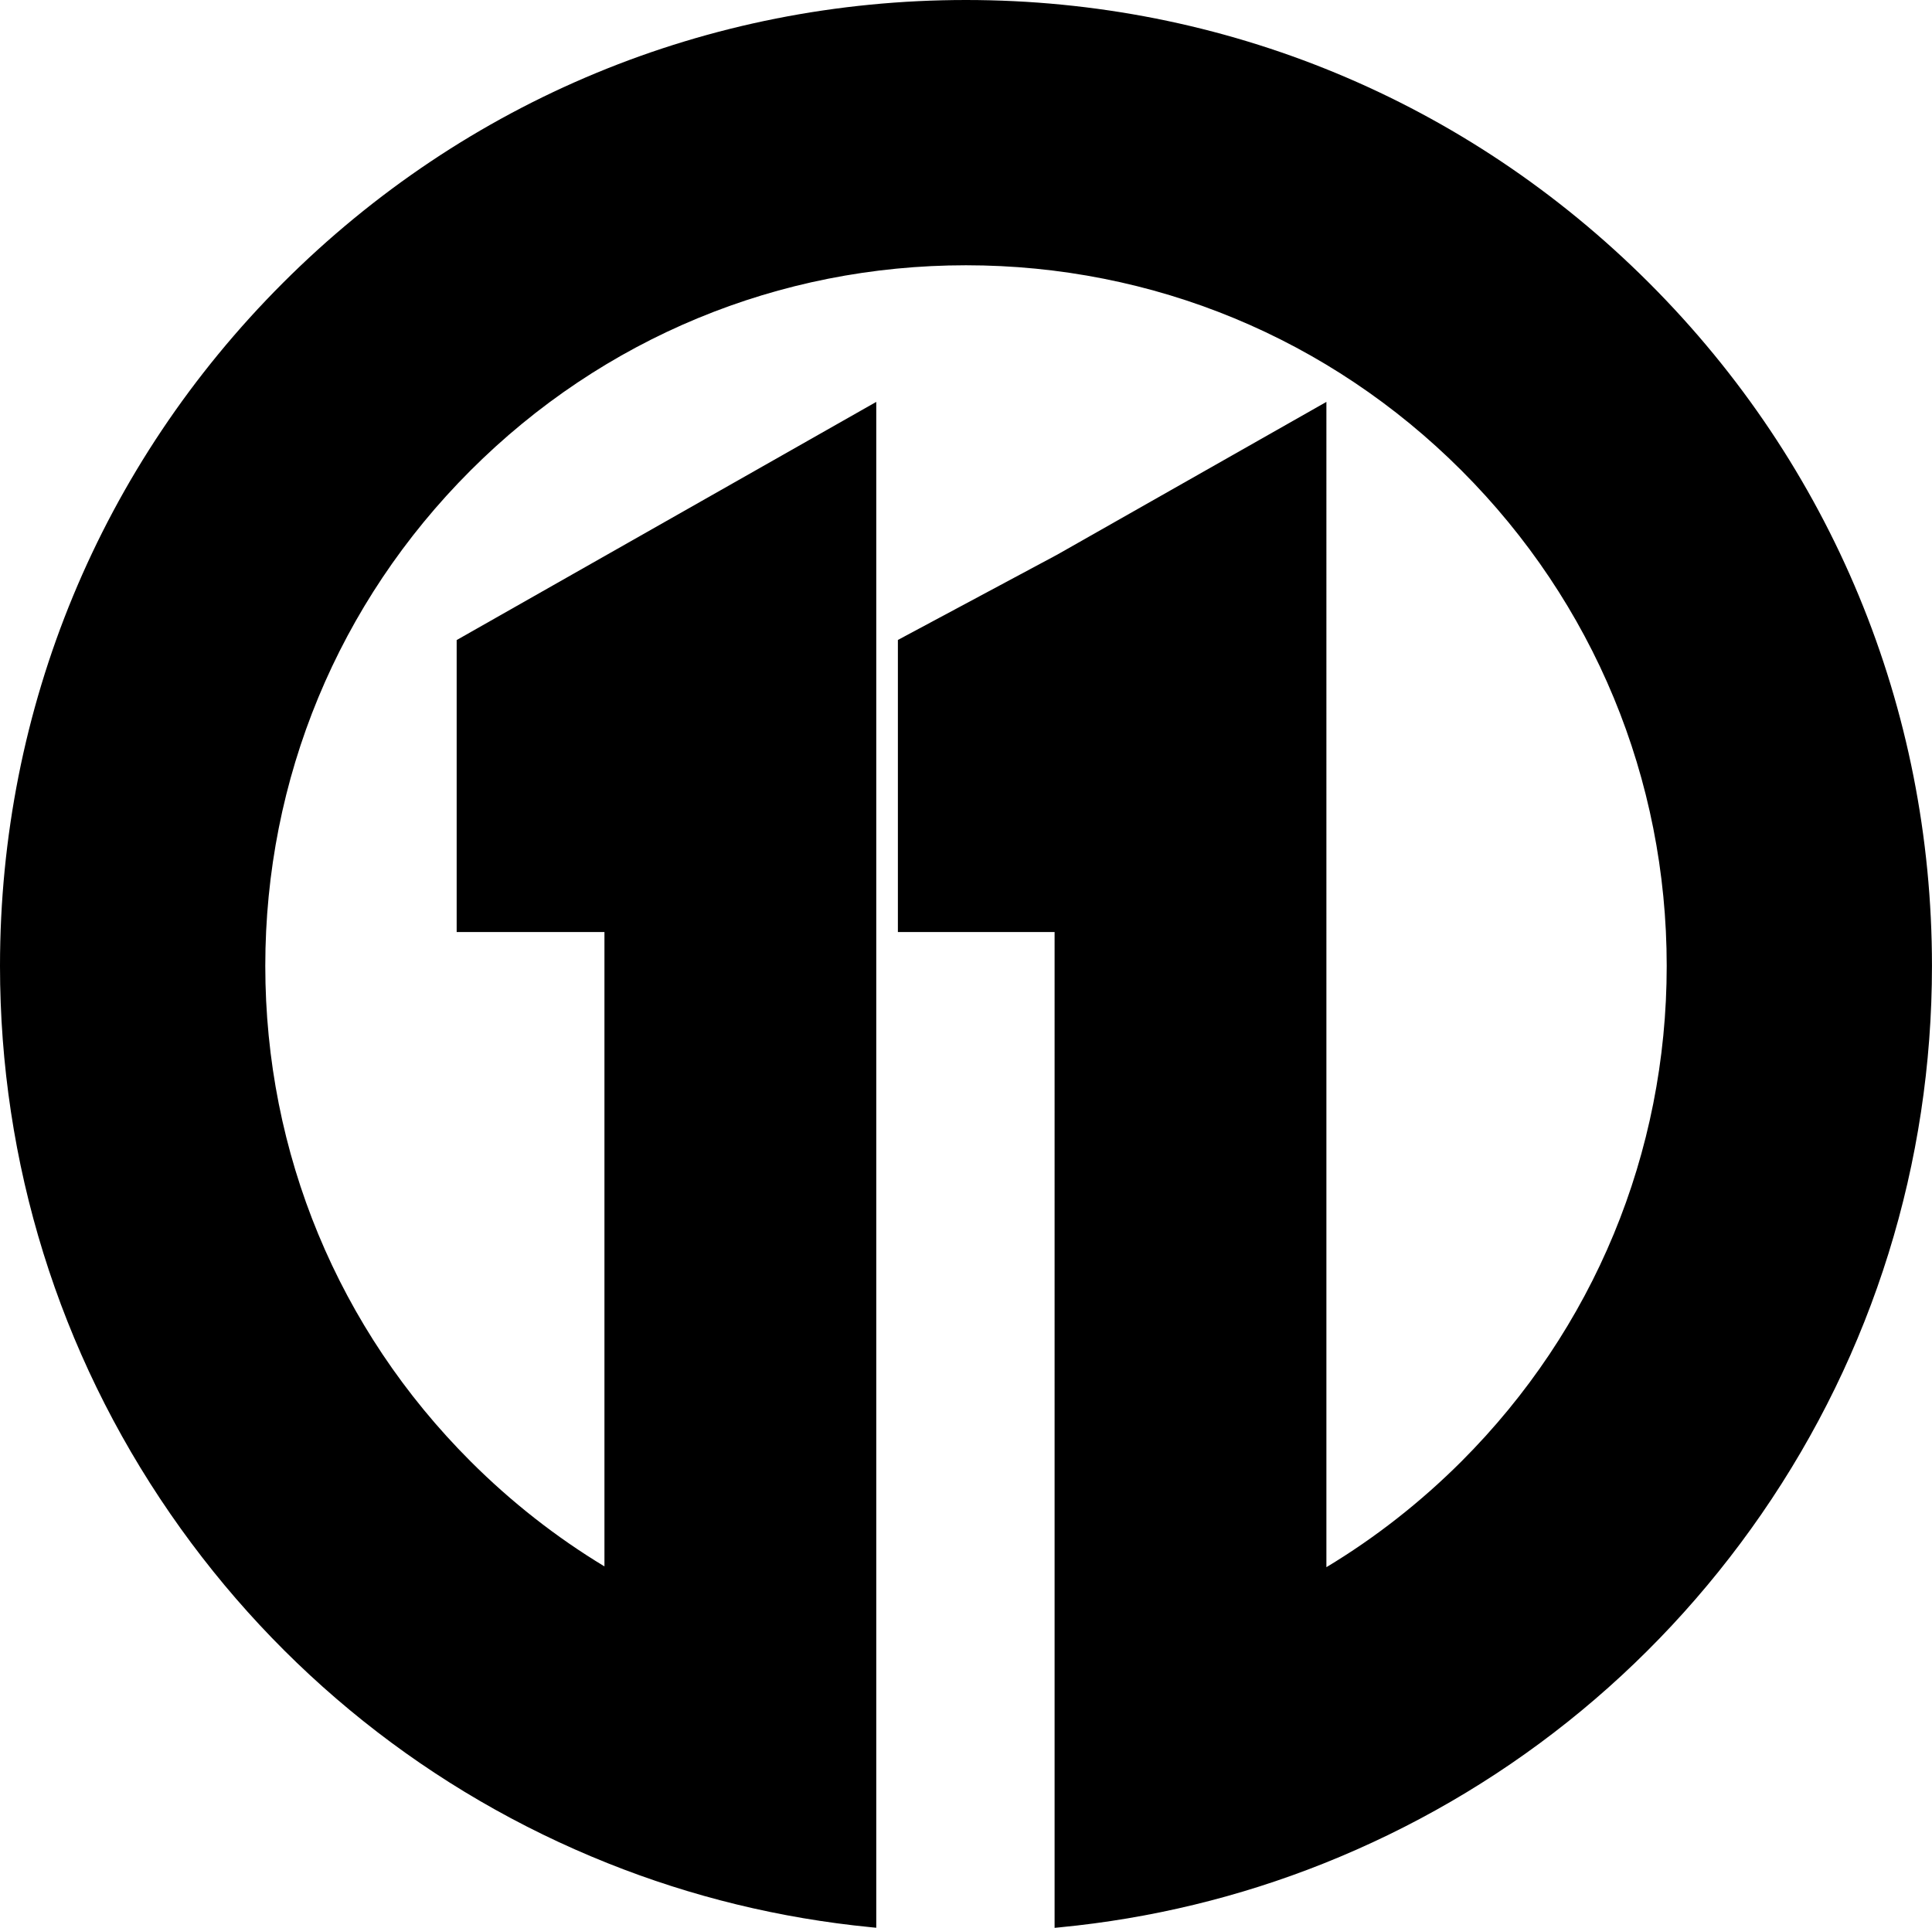
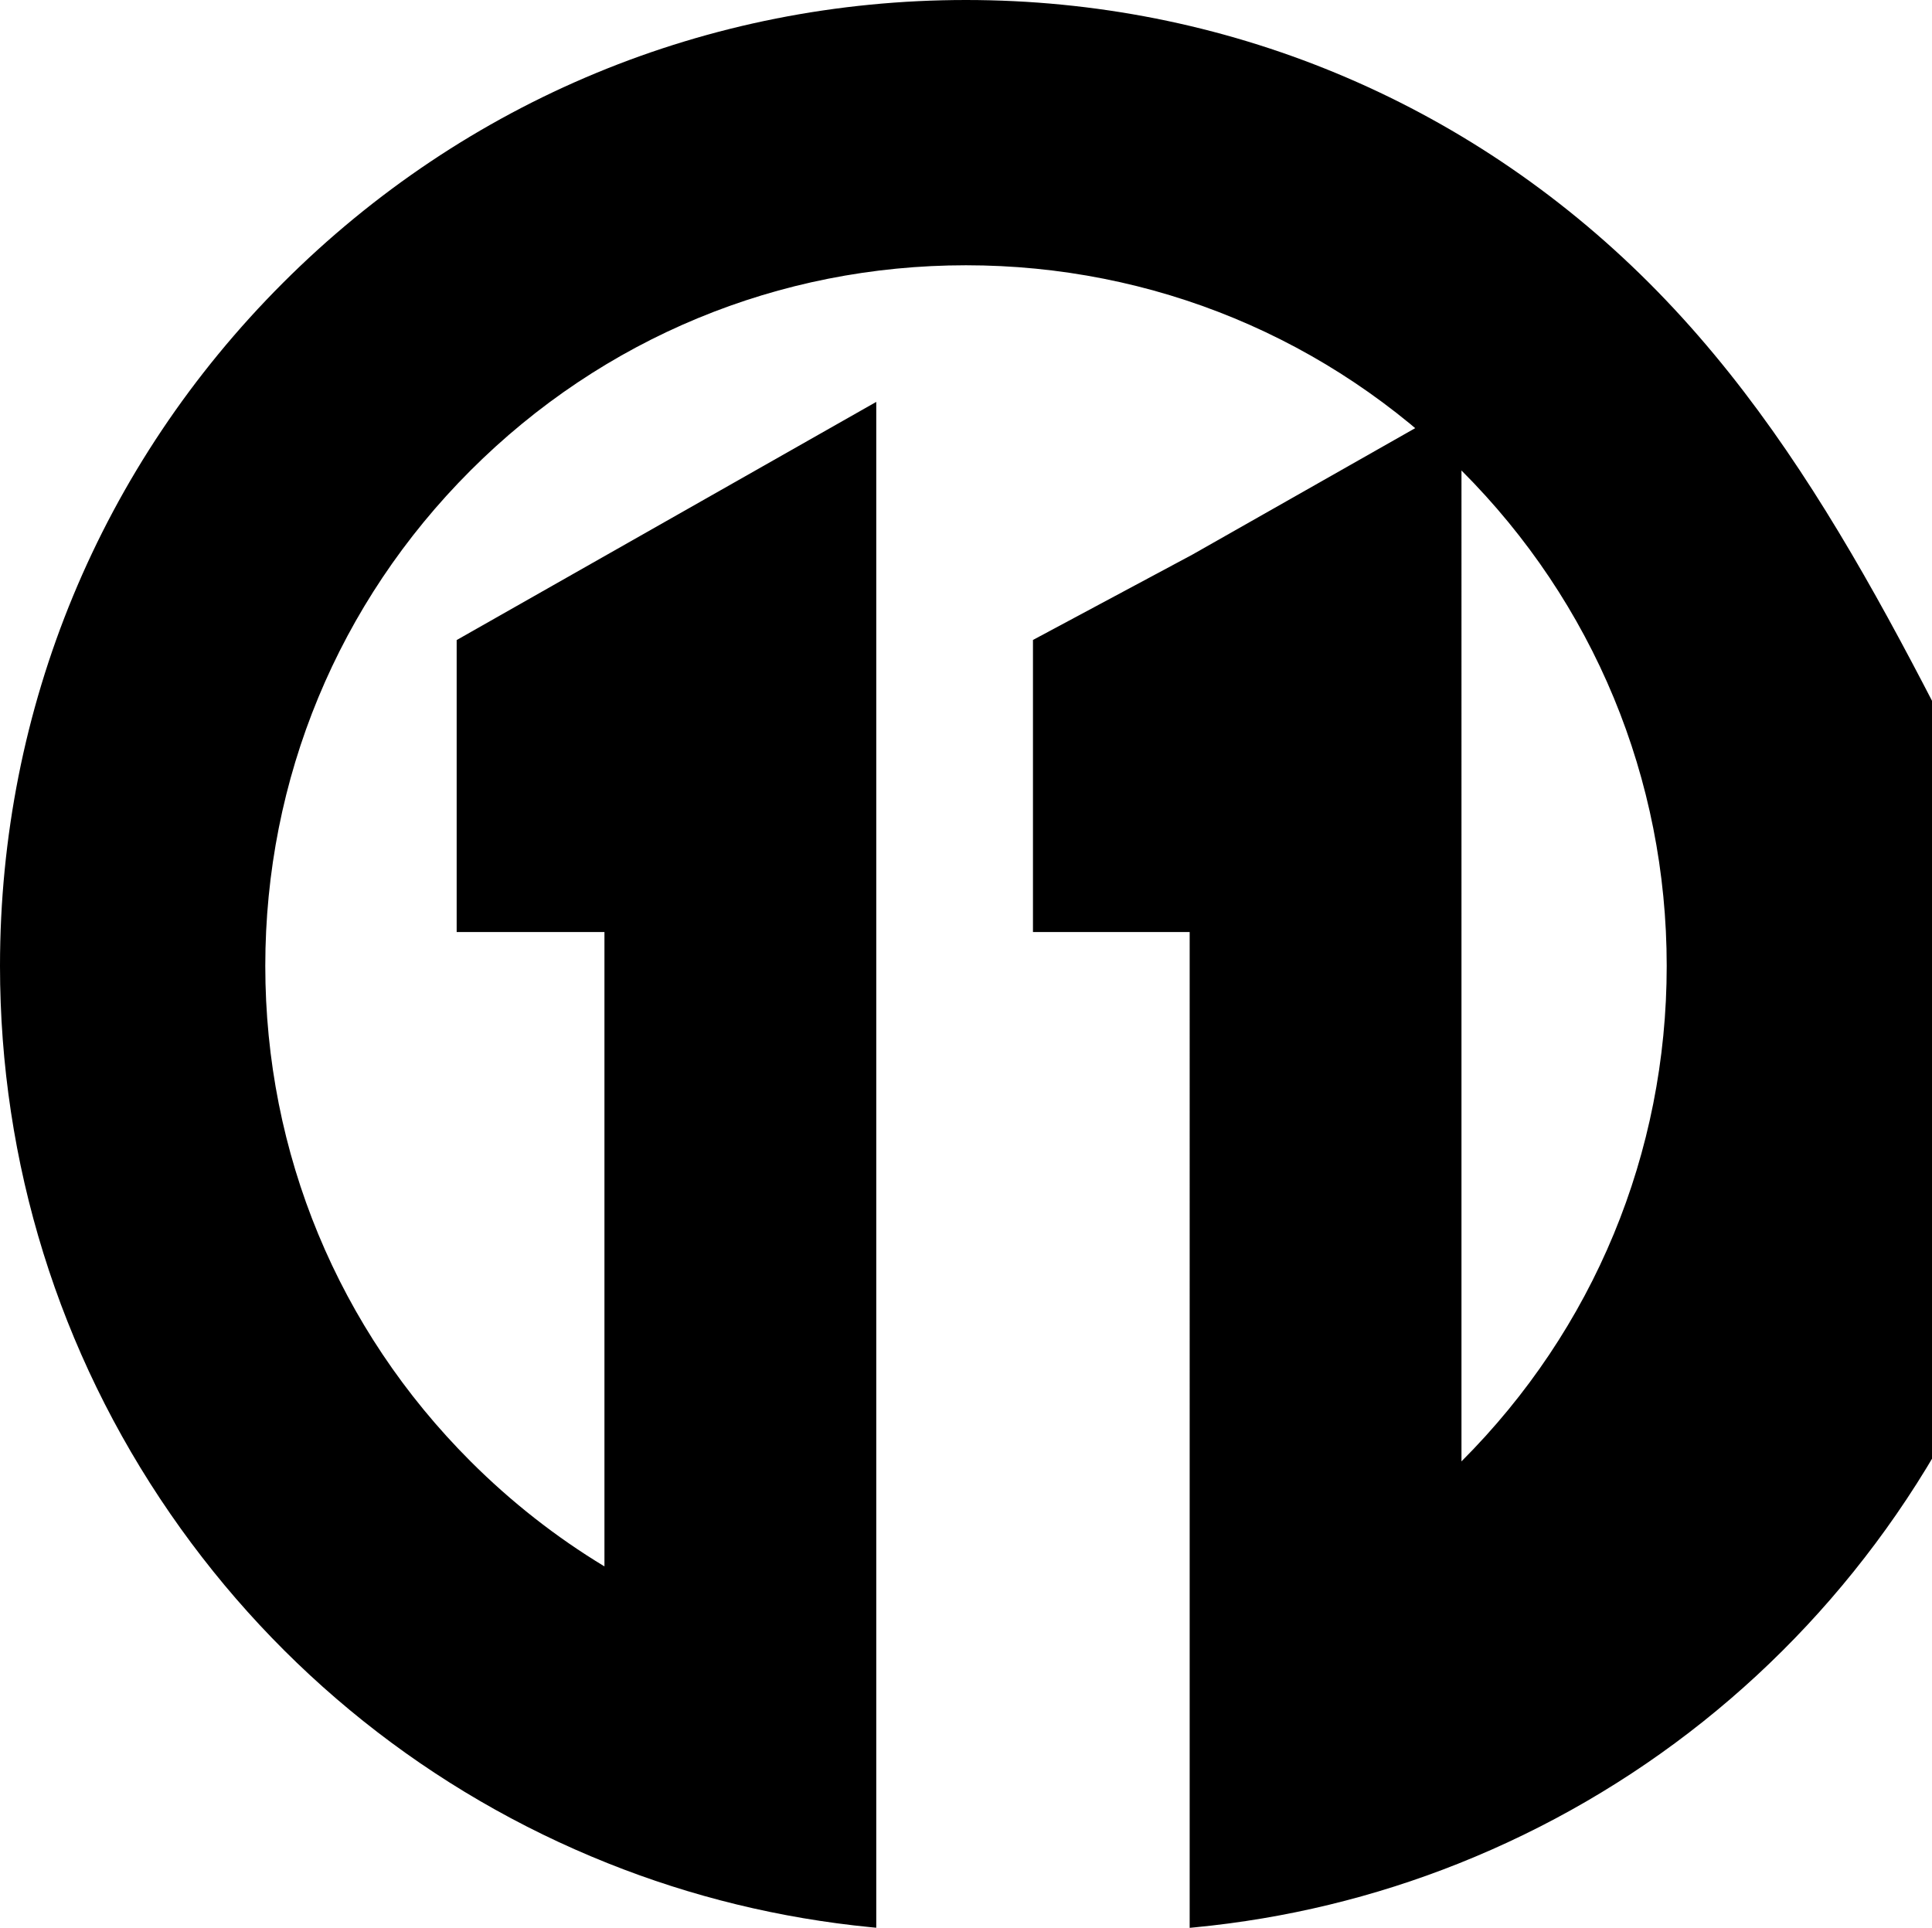
<svg xmlns="http://www.w3.org/2000/svg" version="1.1" id="Layer_1" x="0px" y="0px" width="571.69px" height="570.5px" viewBox="0 0 571.69 570.5" style="enable-background:new 0 0 571.69 570.5;" xml:space="preserve">
-   <path d="M487.97,83.72C433.97,29.73,362.19,0,285.84,0C209.49,0,137.71,29.73,83.72,83.72C29.73,137.71,0,209.49,0,285.84  c0,58.28,17.42,114.34,50.39,162.12c32.2,46.68,76.95,82.44,129.41,103.4c24.9,9.96,51.09,16.33,77.84,18.95l1.65,0.16V118.93  l-124.16,70.48v86.4h43.73v187.73c-14.34-8.67-27.65-19.12-39.62-31.09C100.07,393.3,78.5,341.23,78.5,285.84  c0-55.39,21.57-107.46,60.73-146.61c39.15-39.16,91.22-60.73,146.61-60.73c55.39,0,107.46,21.57,146.62,60.73  s60.73,91.23,60.73,146.61c0,55.38-21.57,107.45-60.73,146.62c-12.09,12.08-25.52,22.61-39.97,31.31V118.93l-79.64,45.2  l-47.16,25.25v86.43h46.37V570.5l1.64-0.16c26.78-2.59,52.97-8.93,77.84-18.84c52.55-20.93,97.38-56.68,129.65-103.39  c33.03-47.82,50.49-103.93,50.49-162.27C571.69,209.49,541.96,137.71,487.97,83.72z" />
+   <path d="M487.97,83.72C433.97,29.73,362.19,0,285.84,0C209.49,0,137.71,29.73,83.72,83.72C29.73,137.71,0,209.49,0,285.84  c0,58.28,17.42,114.34,50.39,162.12c32.2,46.68,76.95,82.44,129.41,103.4c24.9,9.96,51.09,16.33,77.84,18.95l1.65,0.16V118.93  l-124.16,70.48v86.4h43.73v187.73c-14.34-8.67-27.65-19.12-39.62-31.09C100.07,393.3,78.5,341.23,78.5,285.84  c0-55.39,21.57-107.46,60.73-146.61c39.15-39.16,91.22-60.73,146.61-60.73c55.39,0,107.46,21.57,146.62,60.73  s60.73,91.23,60.73,146.61c0,55.38-21.57,107.45-60.73,146.62V118.93l-79.64,45.2  l-47.16,25.25v86.43h46.37V570.5l1.64-0.16c26.78-2.59,52.97-8.93,77.84-18.84c52.55-20.93,97.38-56.68,129.65-103.39  c33.03-47.82,50.49-103.93,50.49-162.27C571.69,209.49,541.96,137.71,487.97,83.72z" />
</svg>